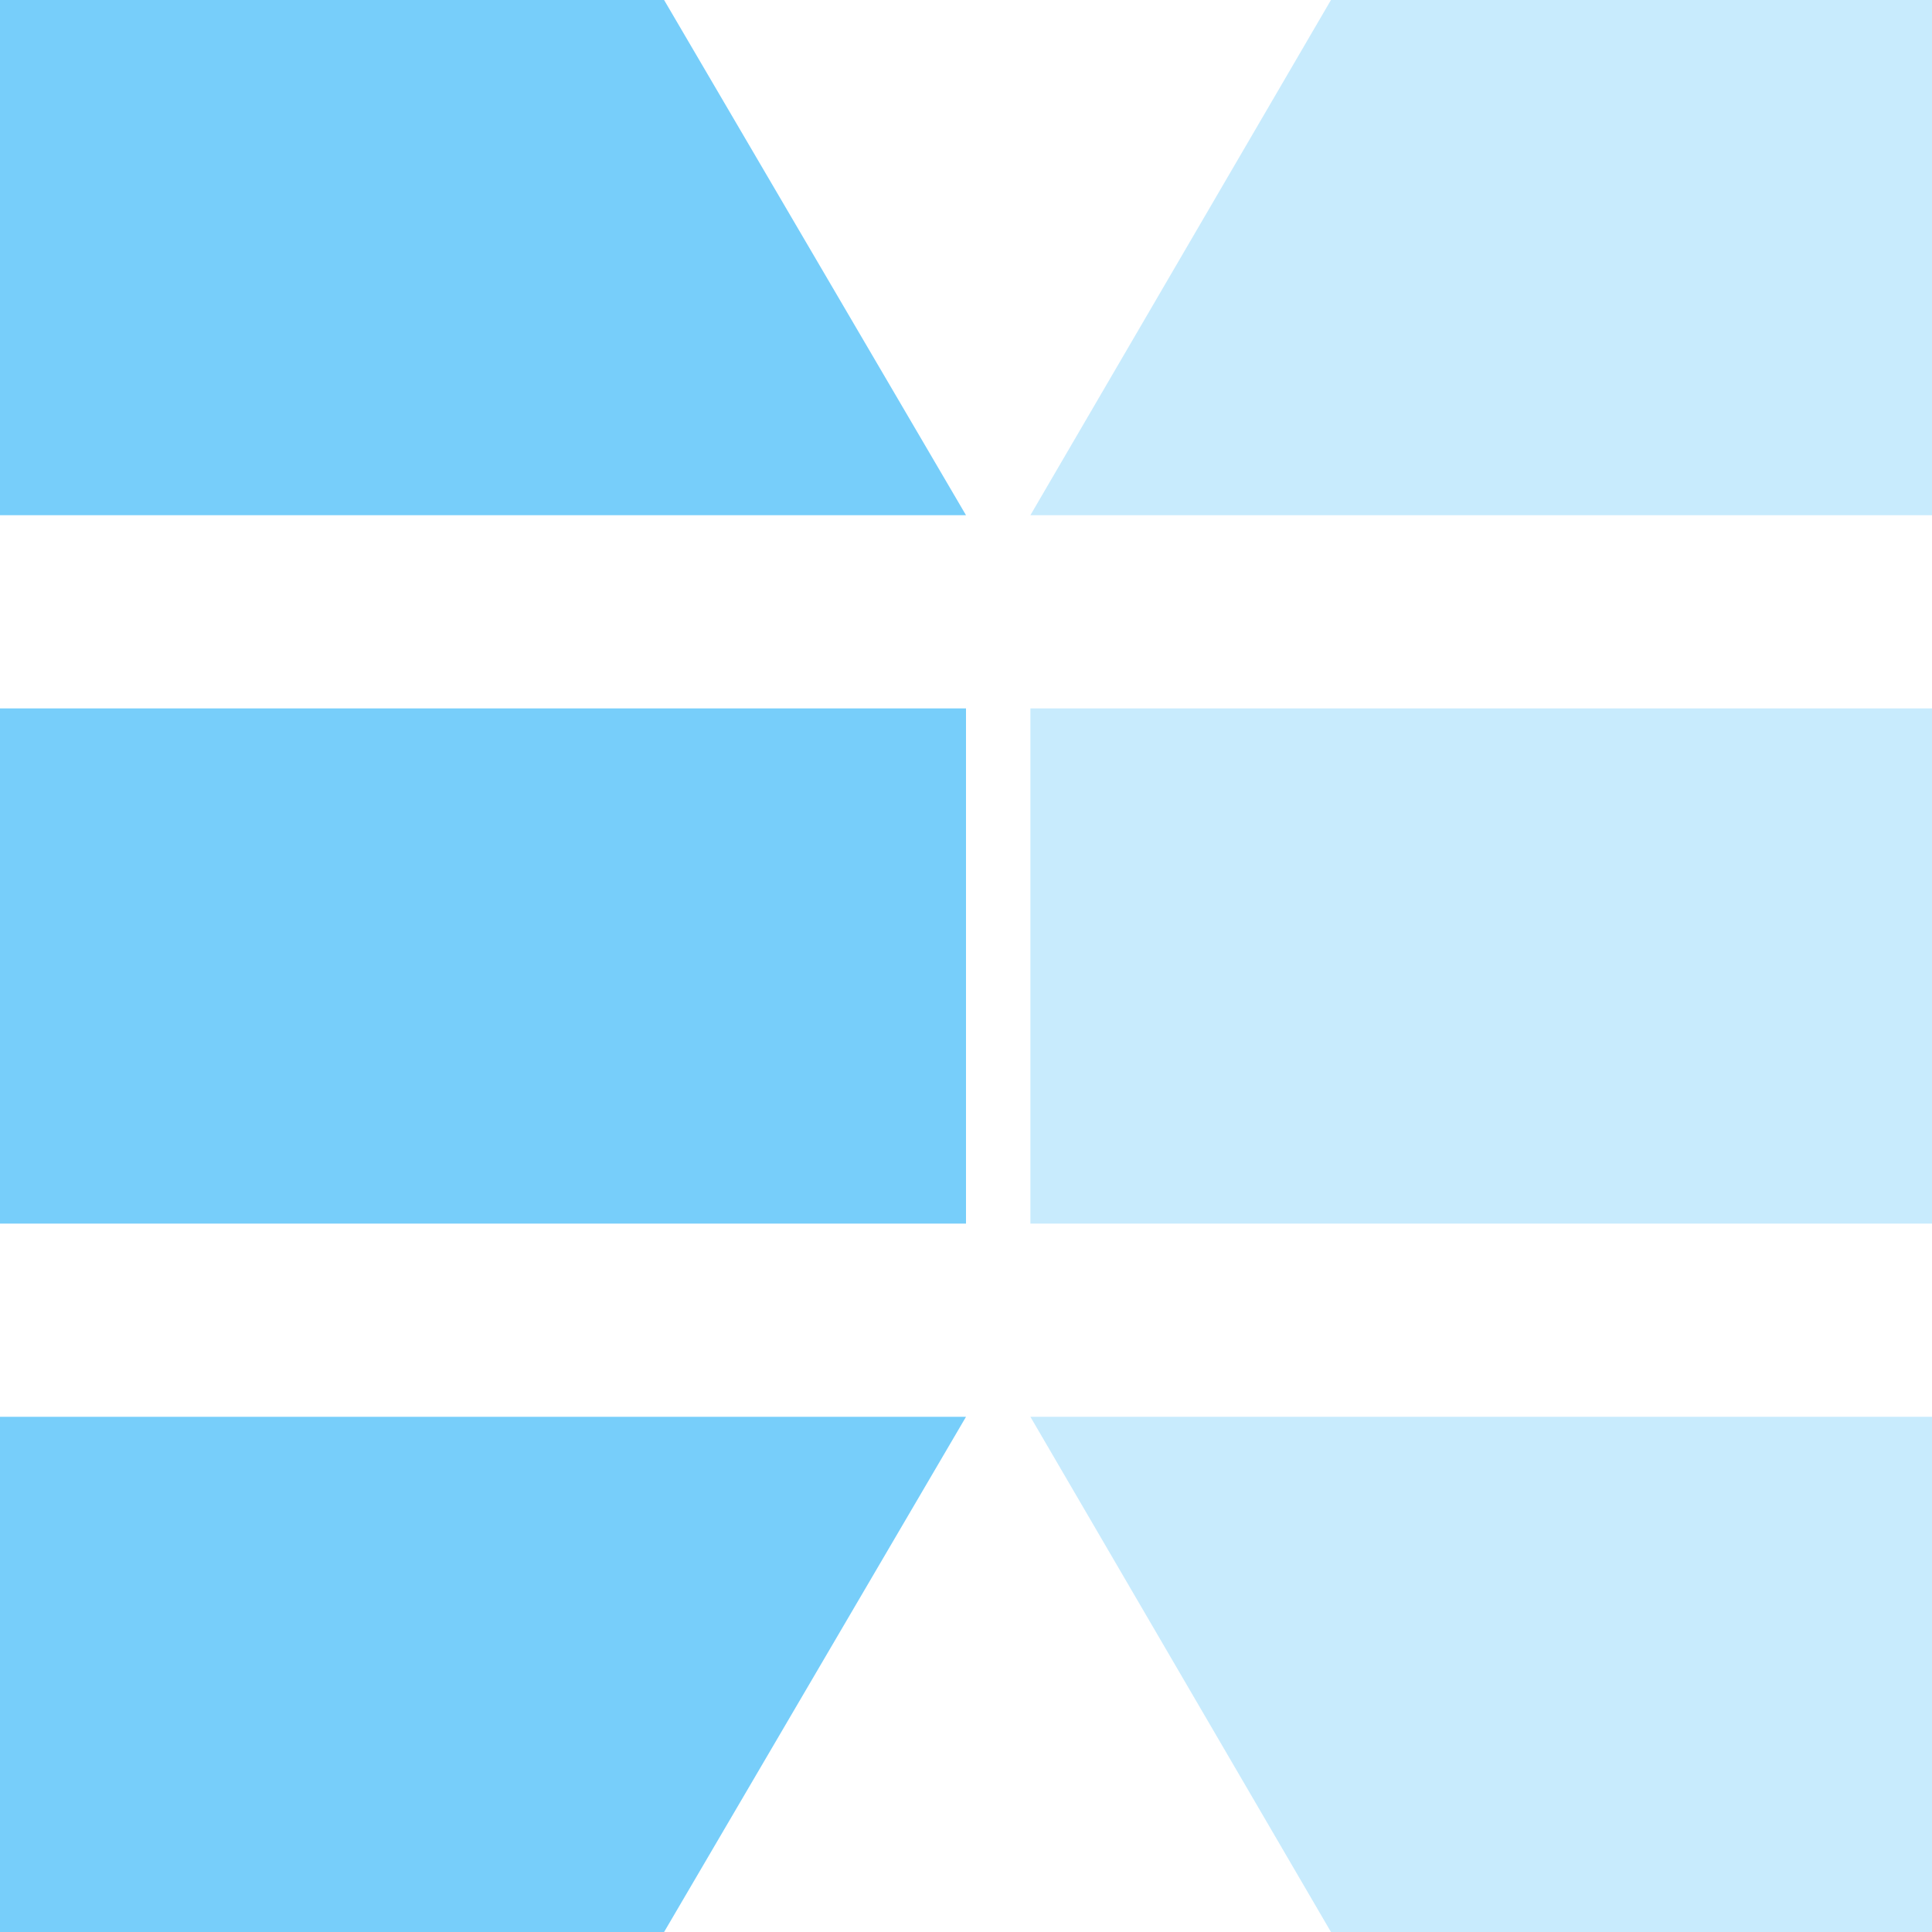
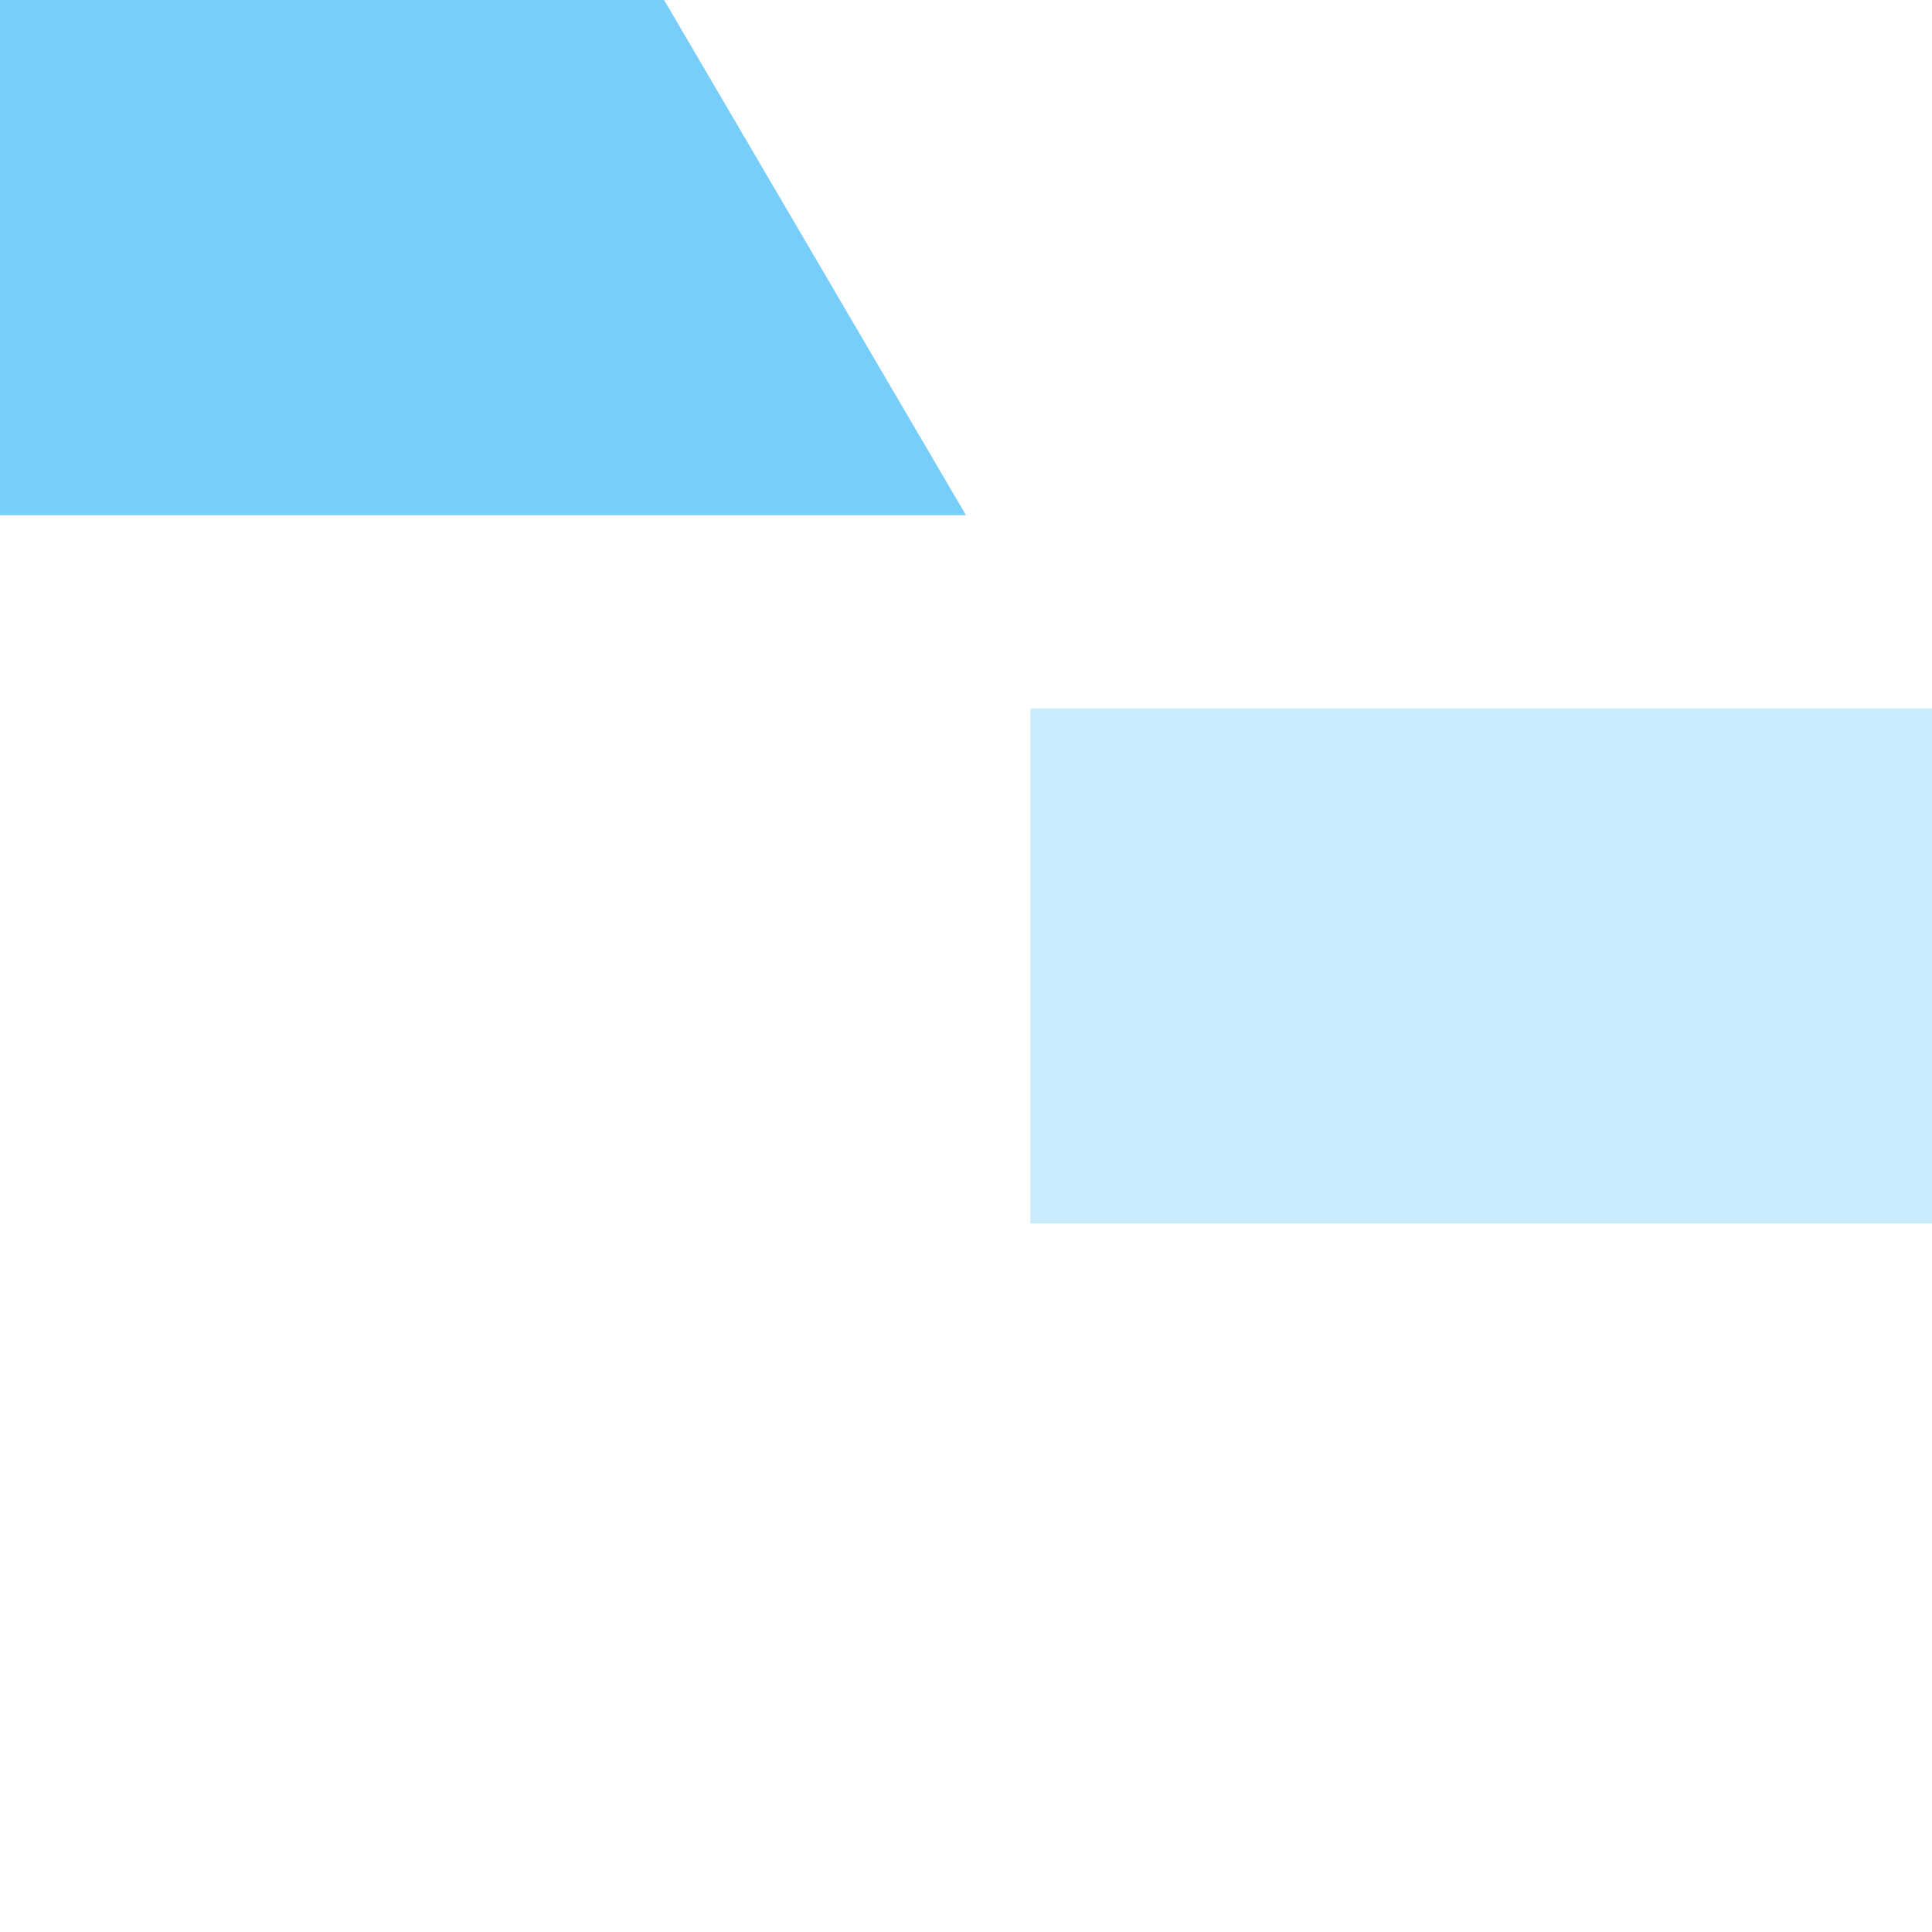
<svg xmlns="http://www.w3.org/2000/svg" width="30" height="30" viewBox="0 0 30 30" fill="none">
-   <rect x="15" y="11" width="8" height="15" transform="rotate(90 15 11)" fill="#77CEFA" />
  <path d="M10.312 3.47808e-09L15 8L7.94992e-08 8L0 2.14648e-07L10.312 3.47808e-09Z" fill="#77CEFA" />
-   <path d="M15 22L10.312 30L7.94992e-08 30L0 22L15 22Z" fill="#77CEFA" />
  <rect x="30" y="11" width="8" height="14" transform="rotate(90 30 11)" fill="#77CEFA" fill-opacity="0.4" />
-   <path d="M30 0L30 8L16 8L20.667 1.97158e-07L30 0Z" fill="#77CEFA" fill-opacity="0.4" />
-   <path d="M30 22L30 30L20.667 30L16 22L30 22Z" fill="#77CEFA" fill-opacity="0.4" />
</svg>